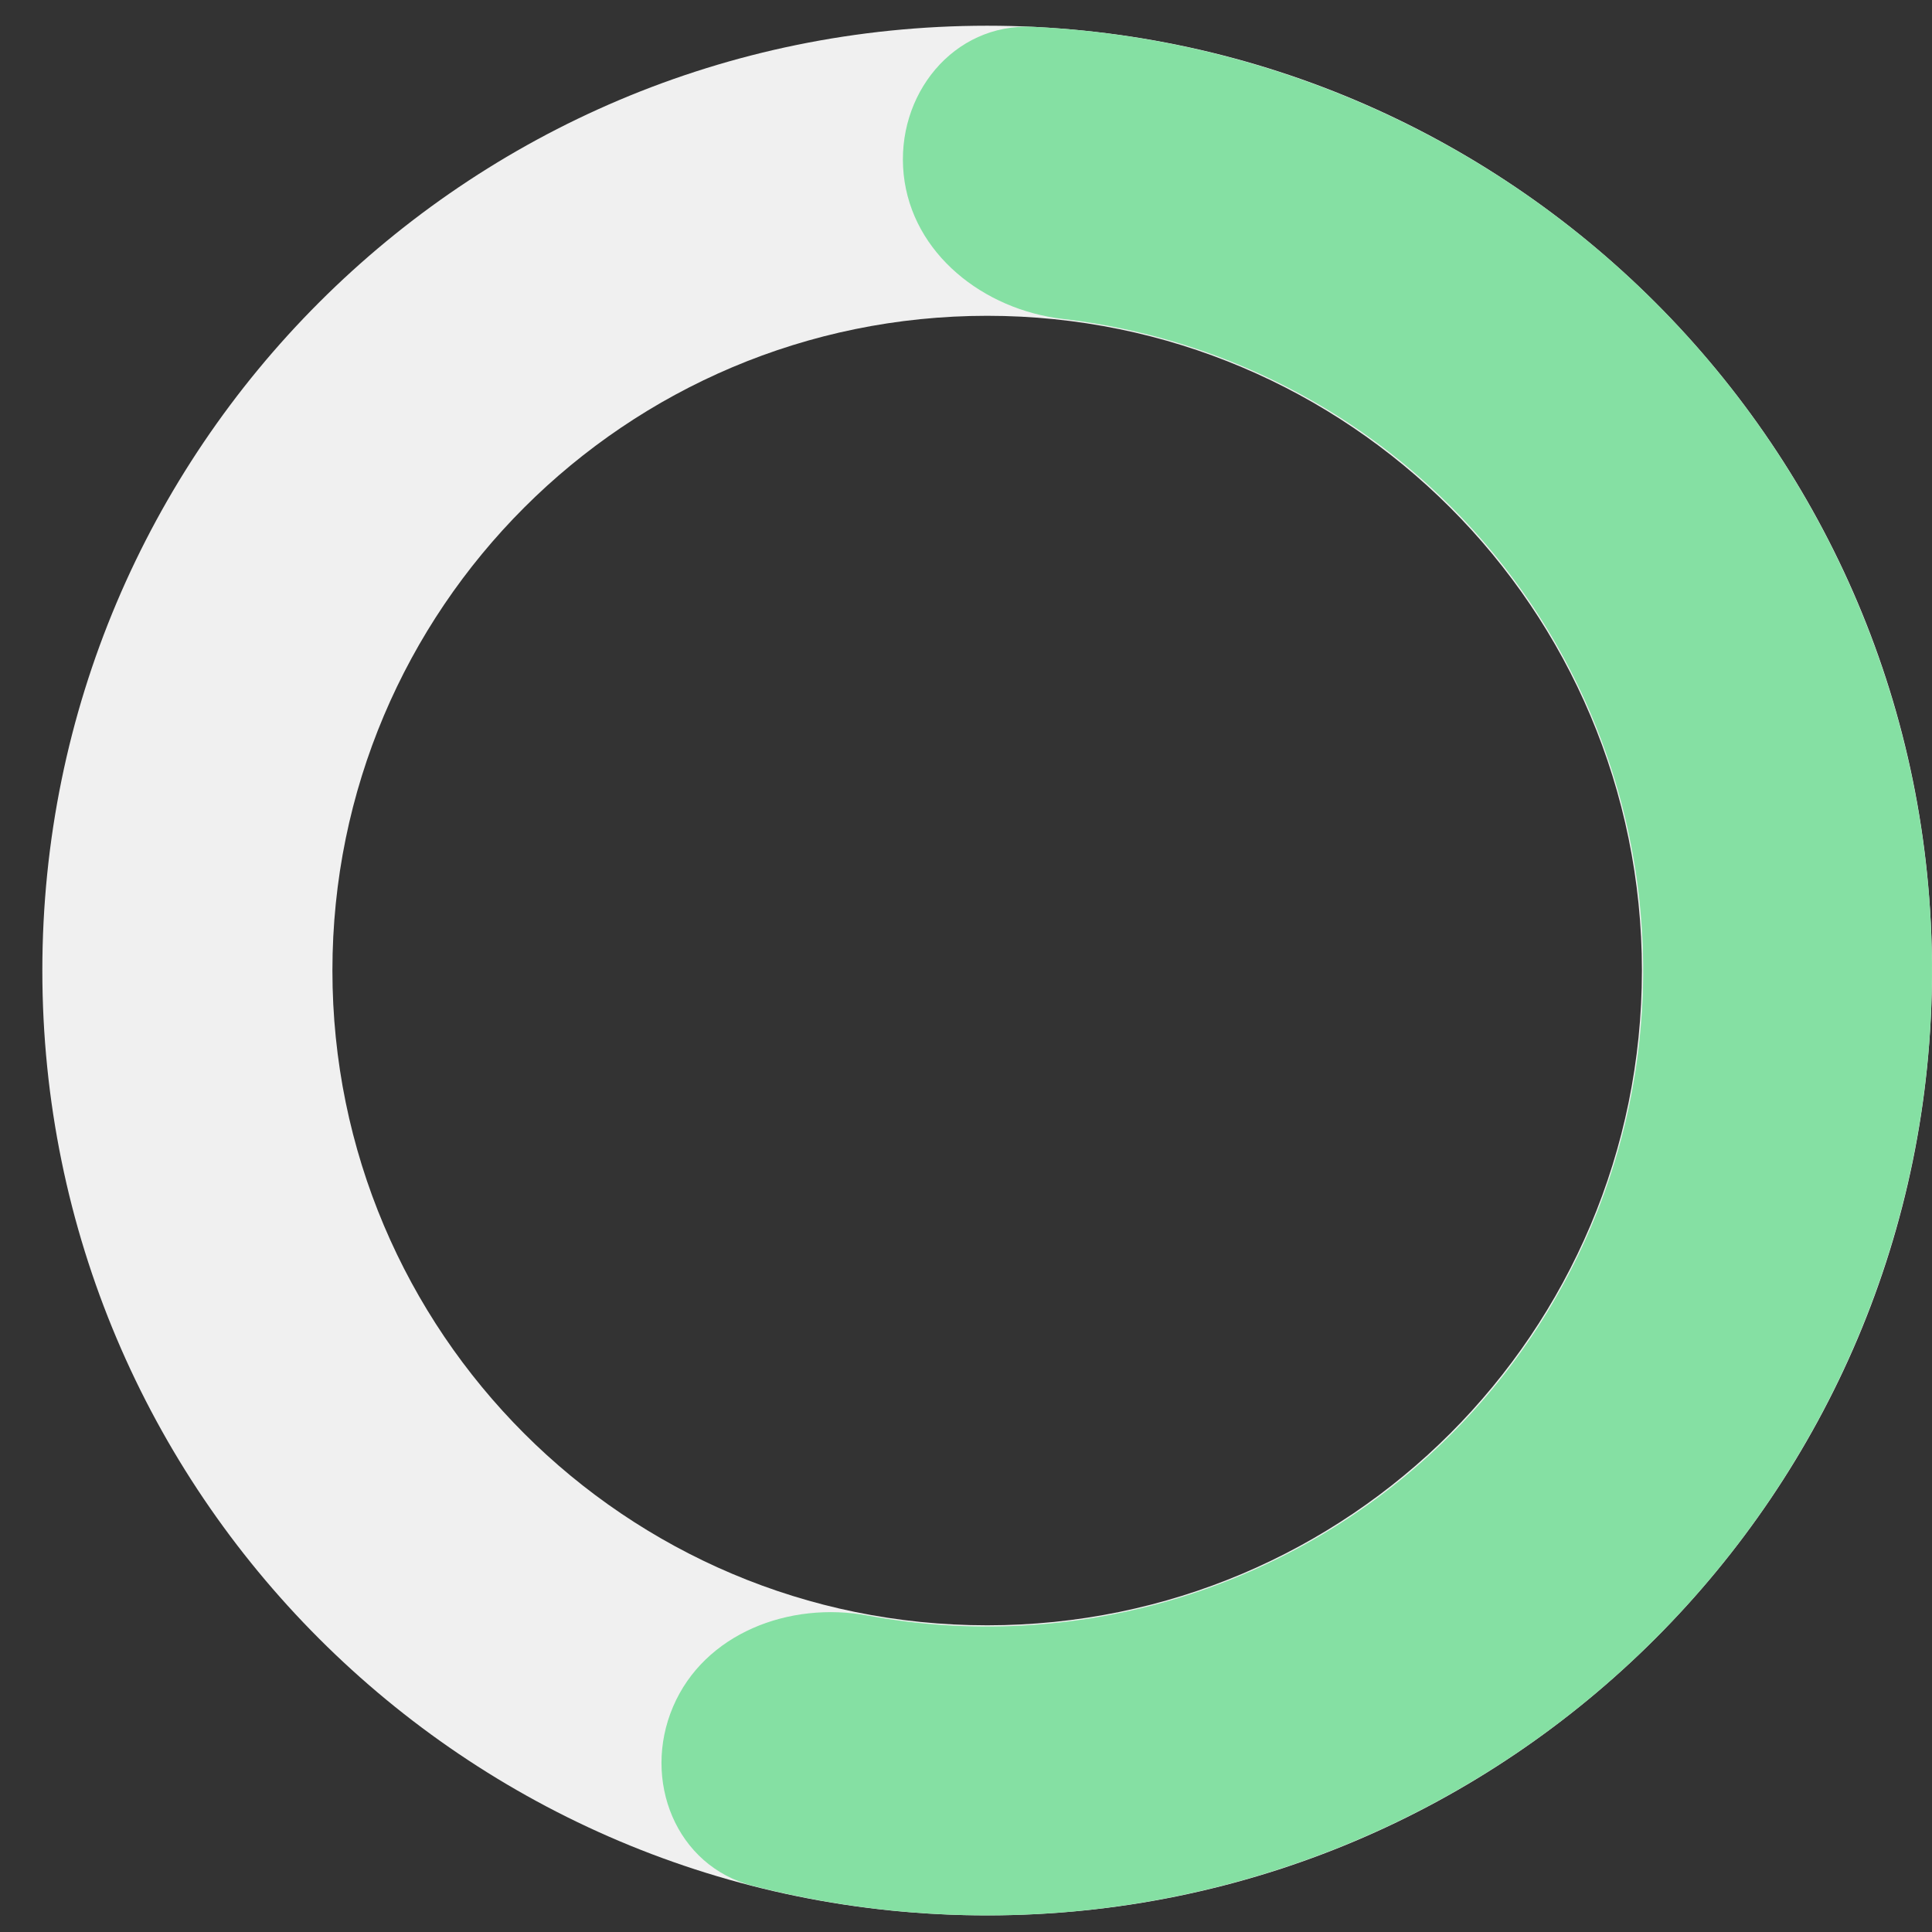
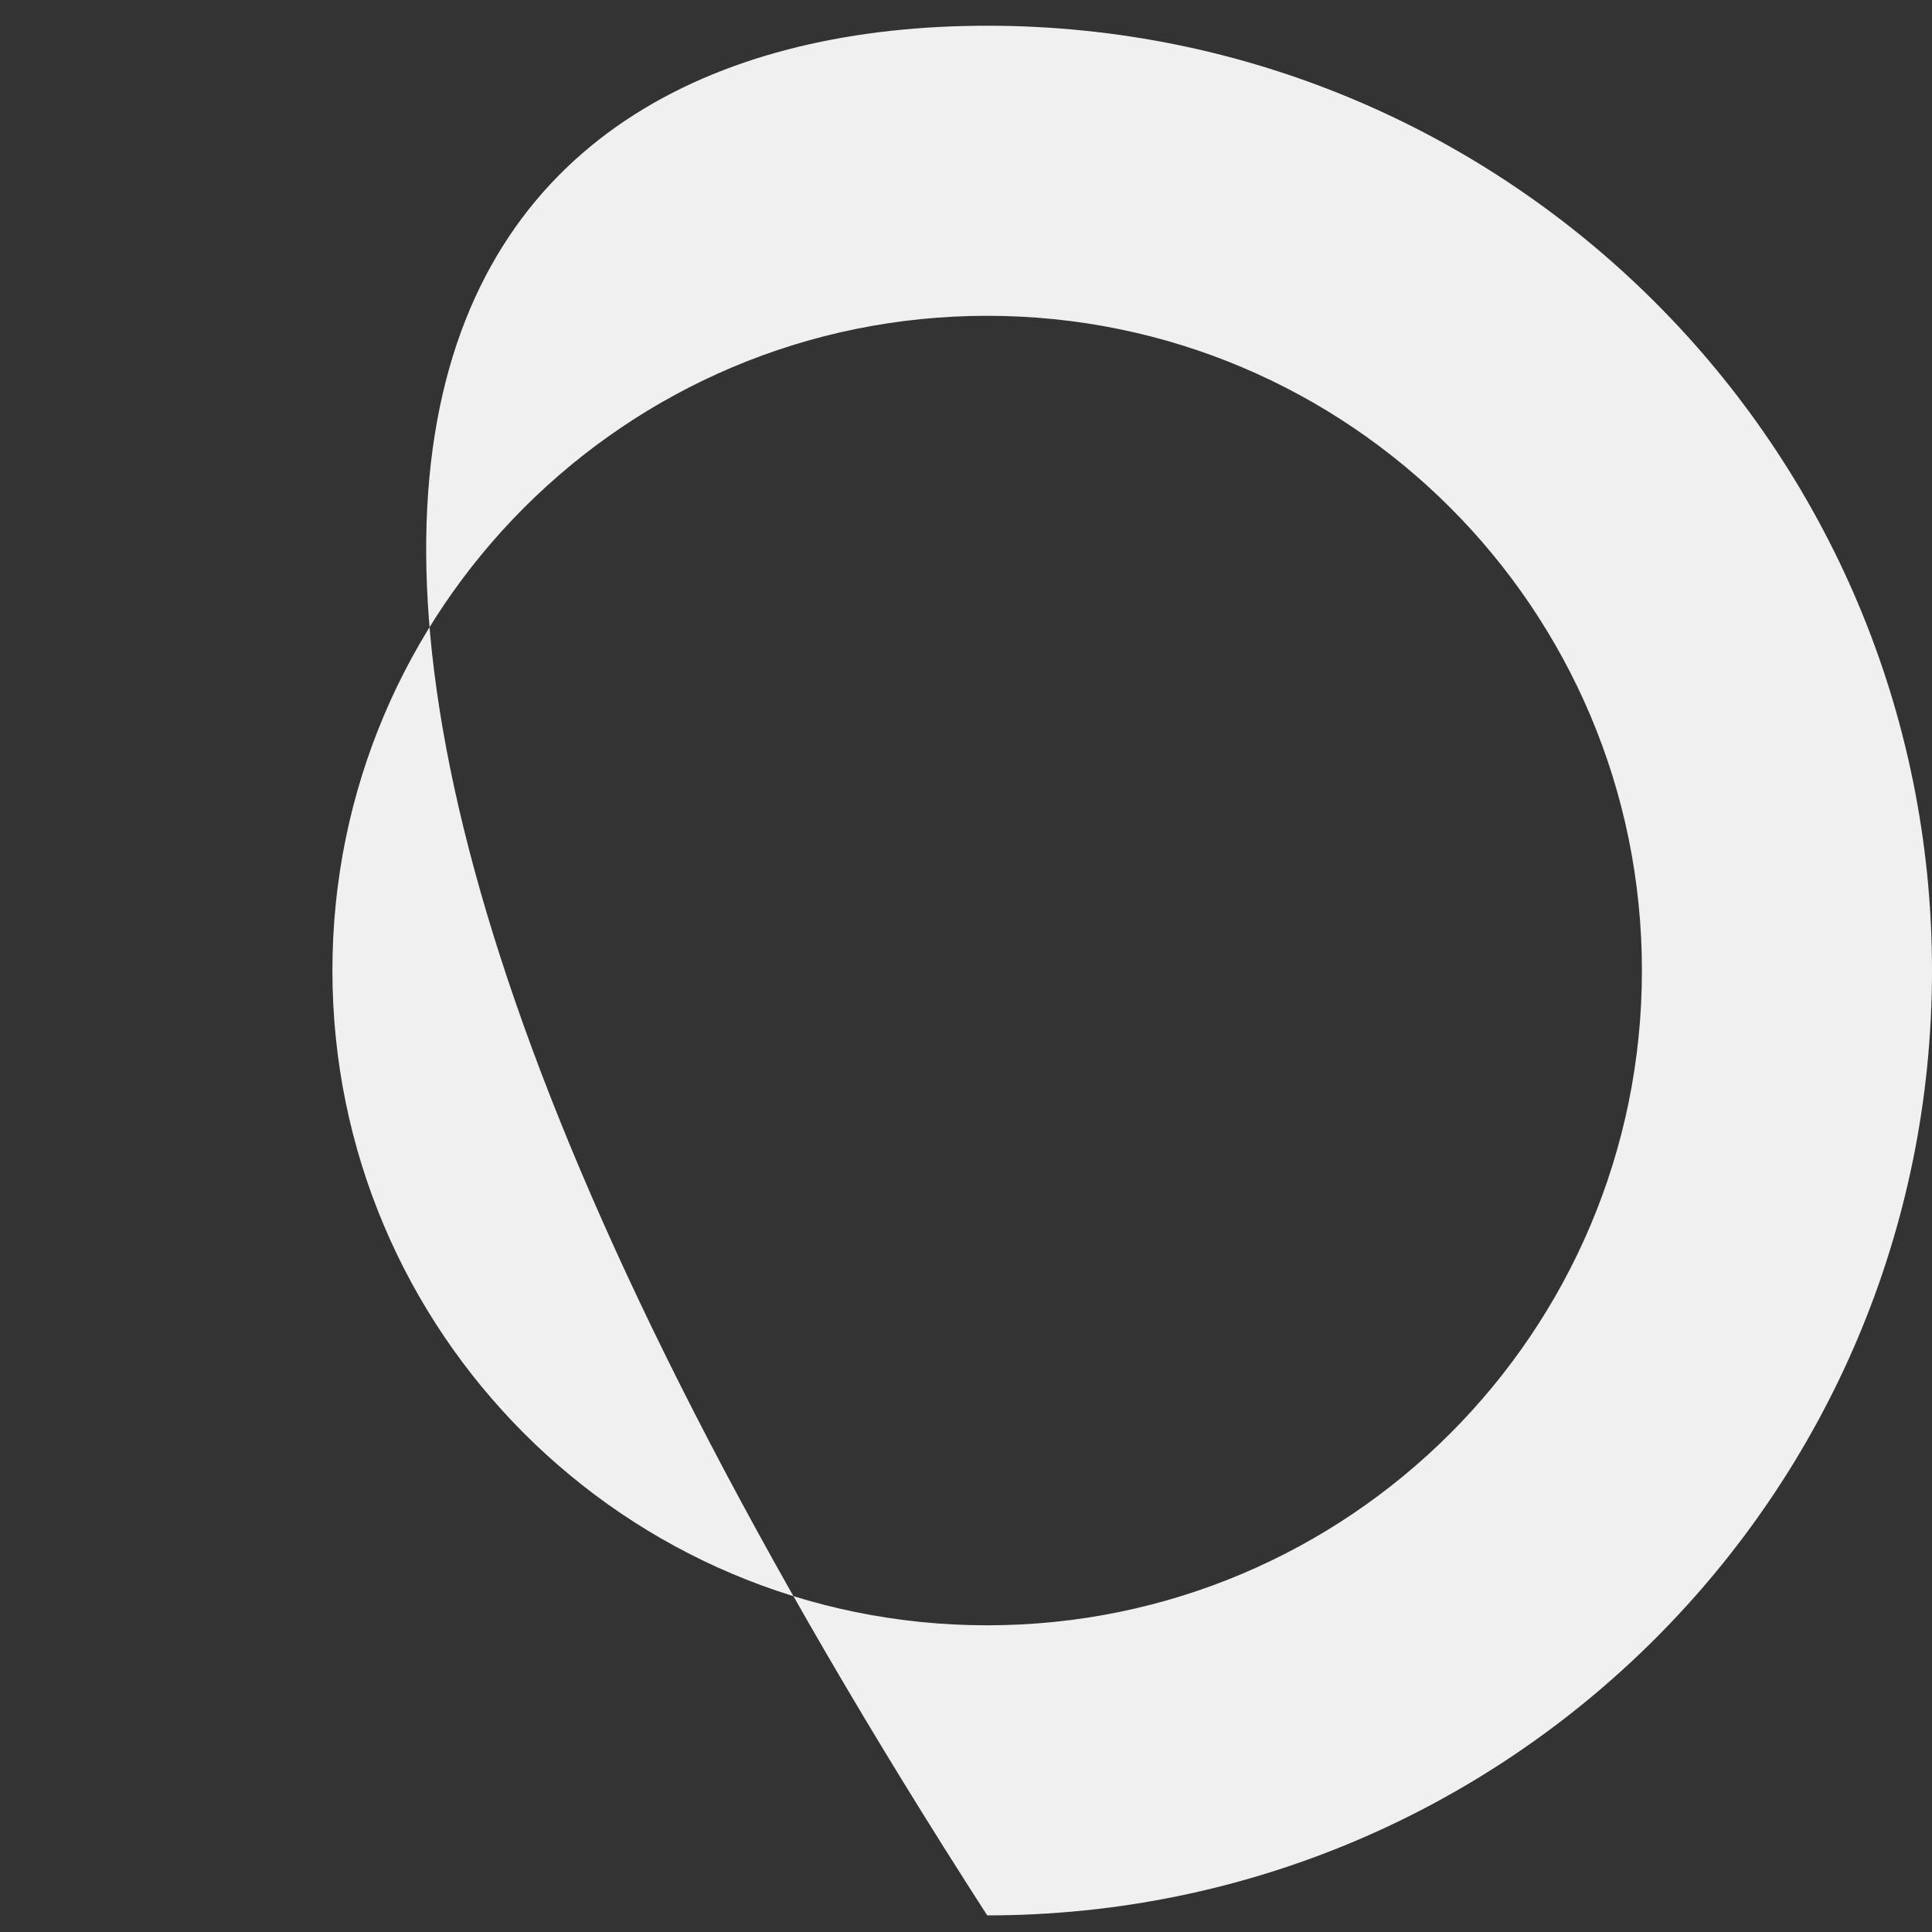
<svg xmlns="http://www.w3.org/2000/svg" width="35" height="35" viewBox="0 0 35 35" fill="none">
  <rect x="0" y="0" width="35" height="35" fill="#333333" stroke="none" />
-   <path d="M17.884 34.699C8.43 34.699 0.767 27.035 0.767 17.582C0.767 8.129 8.43 0.466 17.884 0.466C27.337 0.466 35 8.129 35 17.582C35 27.035 27.337 34.699 17.884 34.699ZM17.884 5.721C11.333 5.721 6.022 11.031 6.022 17.582C6.022 24.133 11.333 29.444 17.884 29.444C24.434 29.444 29.745 24.133 29.745 17.582C29.745 11.031 24.434 5.721 17.884 5.721Z" fill="#F0F0F0" />
-   <path d="M12.193 30.919C11.626 32.248 12.242 33.807 13.642 34.165C15.317 34.593 17.052 34.767 18.788 34.675C21.399 34.537 23.943 33.802 26.225 32.528C28.508 31.254 30.468 29.475 31.956 27.325C33.444 25.176 34.42 22.715 34.809 20.13C35.198 17.545 34.99 14.905 34.201 12.413C33.411 9.921 32.062 7.643 30.256 5.754C28.449 3.865 26.234 2.414 23.78 1.514C22.148 0.914 20.438 0.569 18.711 0.486C17.268 0.416 16.221 1.724 16.371 3.161V3.161C16.522 4.598 17.82 5.611 19.255 5.778C20.182 5.886 21.096 6.103 21.977 6.426C23.681 7.051 25.219 8.058 26.473 9.37C27.727 10.682 28.664 12.264 29.212 13.994C29.761 15.724 29.905 17.556 29.635 19.351C29.365 21.146 28.687 22.855 27.654 24.347C26.621 25.839 25.26 27.075 23.675 27.959C22.09 28.844 20.324 29.353 18.512 29.449C17.574 29.499 16.637 29.437 15.72 29.267C14.299 29.004 12.76 29.59 12.193 30.919V30.919Z" fill="#85E0A3" />
+   <path d="M17.884 34.699C0.767 8.129 8.43 0.466 17.884 0.466C27.337 0.466 35 8.129 35 17.582C35 27.035 27.337 34.699 17.884 34.699ZM17.884 5.721C11.333 5.721 6.022 11.031 6.022 17.582C6.022 24.133 11.333 29.444 17.884 29.444C24.434 29.444 29.745 24.133 29.745 17.582C29.745 11.031 24.434 5.721 17.884 5.721Z" fill="#F0F0F0" />
</svg>